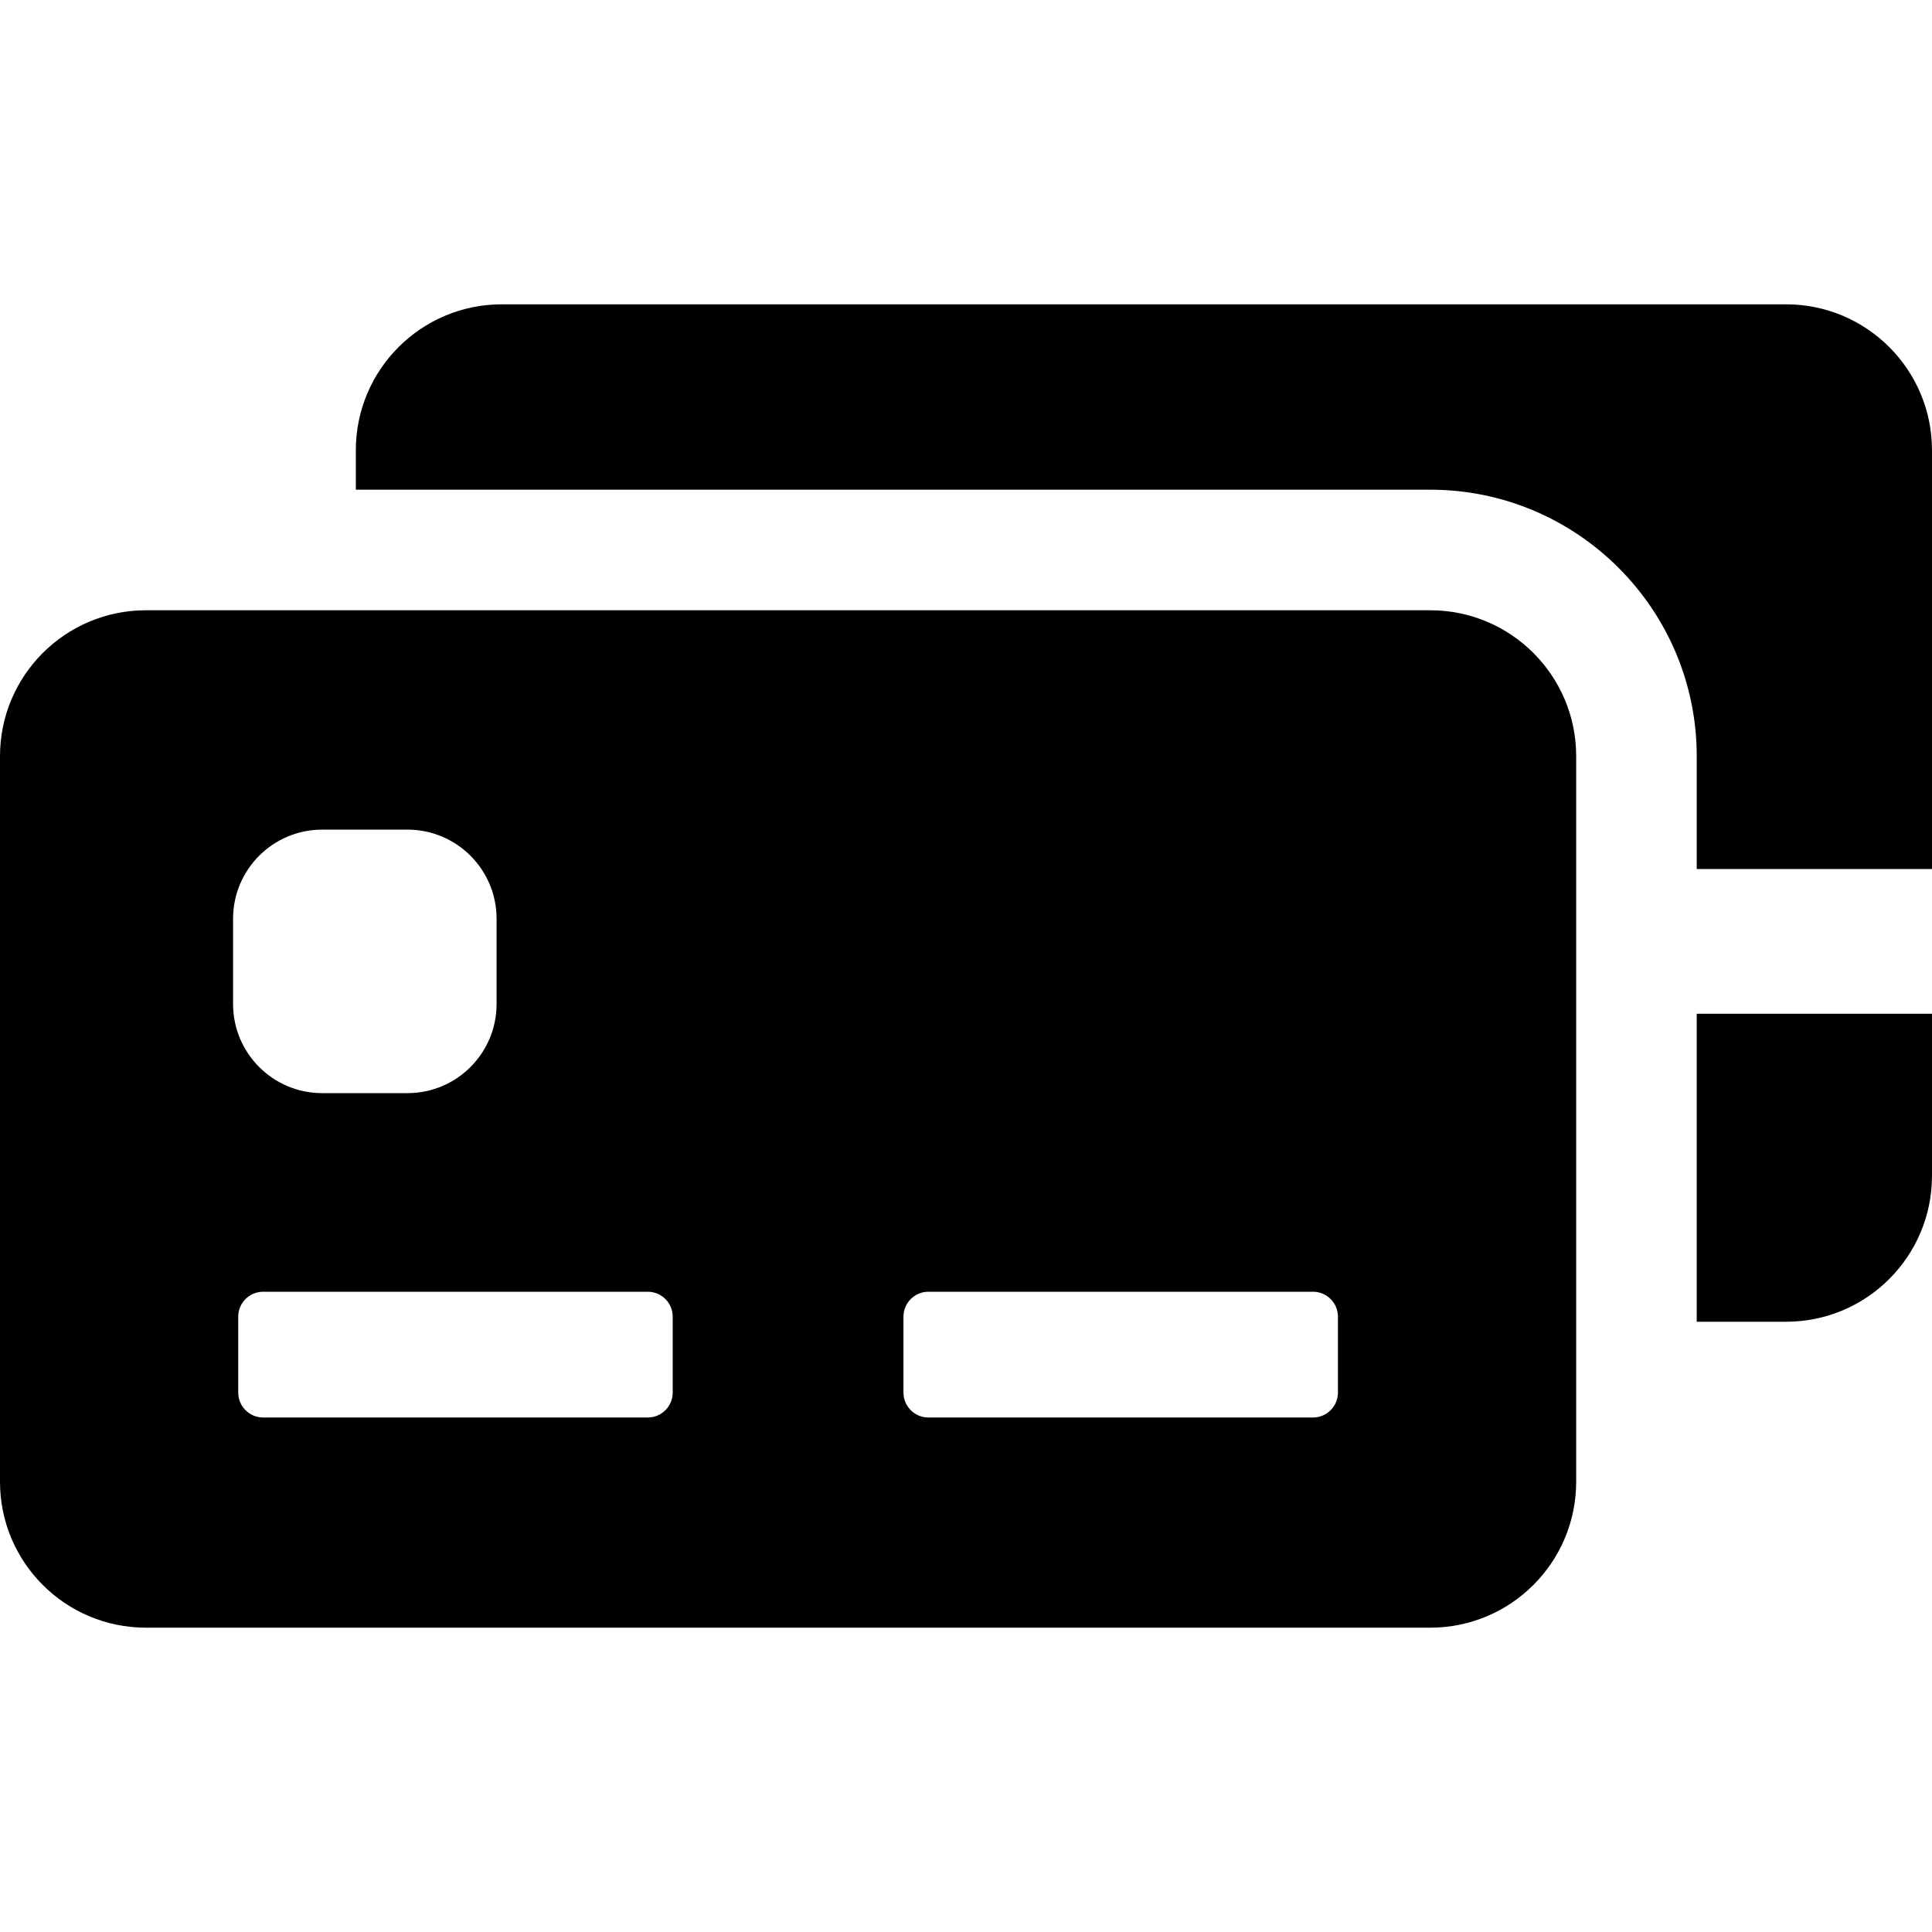
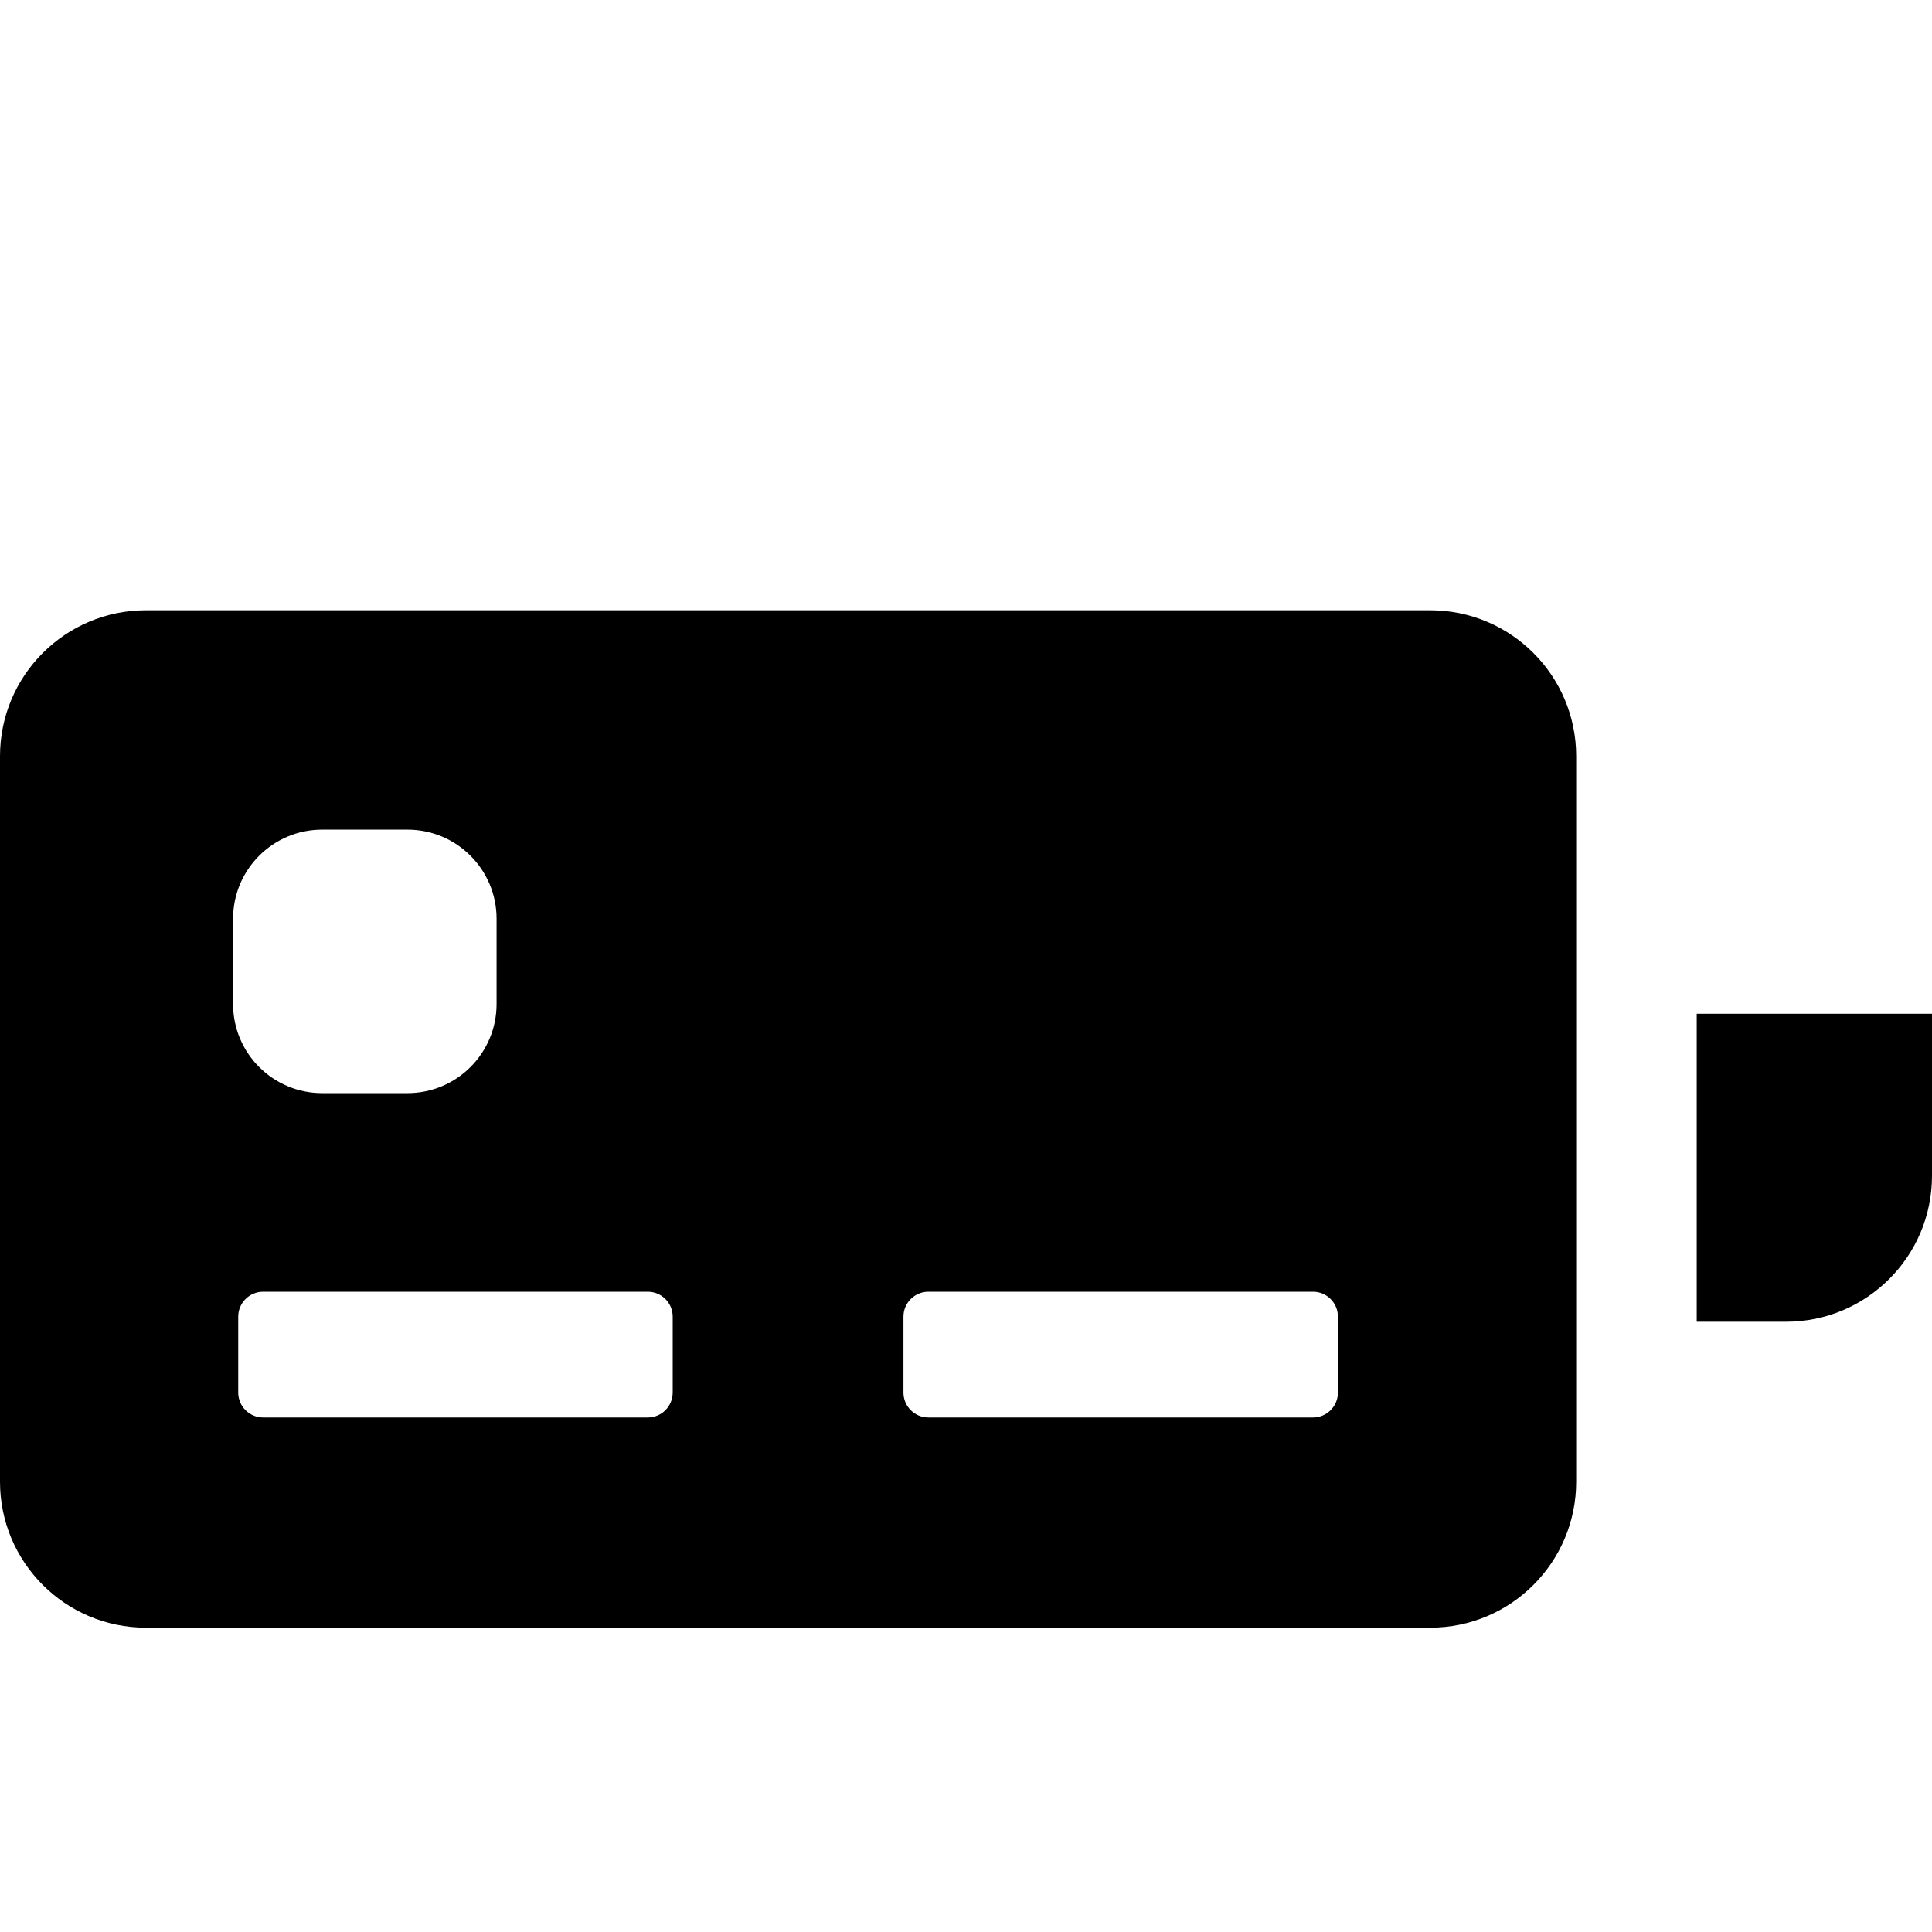
<svg xmlns="http://www.w3.org/2000/svg" fill="#000000" version="1.1" id="Capa_1" width="800px" height="800px" viewBox="0 0 442.979 442.979" xml:space="preserve">
  <g>
    <g>
      <path d="M327.93,139.923H33.462C14.982,139.923,0,154.904,0,173.384v166.355c0,18.481,14.981,33.462,33.462,33.462h294.47    c18.479,0,33.461-14.98,33.461-33.462V173.384C361.393,154.904,346.41,139.923,327.93,139.923z M53.441,210.654    c0-11.284,9.147-20.432,20.432-20.432h19.553c11.284,0,20.432,9.147,20.432,20.432v19.553c0,11.284-9.147,20.432-20.432,20.432    H73.873c-11.284,0-20.432-9.147-20.432-20.432V210.654z M154.241,319.293c0,3.159-2.561,5.719-5.719,5.719H60.341    c-3.158,0-5.72-2.561-5.72-5.719v-17.398c0-3.158,2.562-5.719,5.72-5.719h88.182c3.158,0,5.719,2.561,5.719,5.719L154.241,319.293    L154.241,319.293z M306.77,319.293c0,3.159-2.562,5.719-5.721,5.719h-88.18c-3.158,0-5.72-2.561-5.72-5.719v-17.398    c0-3.158,2.562-5.719,5.72-5.719h88.18c3.158,0,5.721,2.561,5.721,5.719V319.293z" />
-       <path d="M409.516,69.777H115.048c-18.48,0-33.462,14.981-33.462,33.462v9.04h246.346c33.691,0,61.104,27.412,61.104,61.105v25.874    h53.943v-96.019C442.979,84.758,427.996,69.777,409.516,69.777z" />
      <path d="M389.035,303.057h20.48c18.48,0,33.463-14.981,33.463-33.463v-37.16h-53.943V303.057z" />
    </g>
  </g>
</svg>